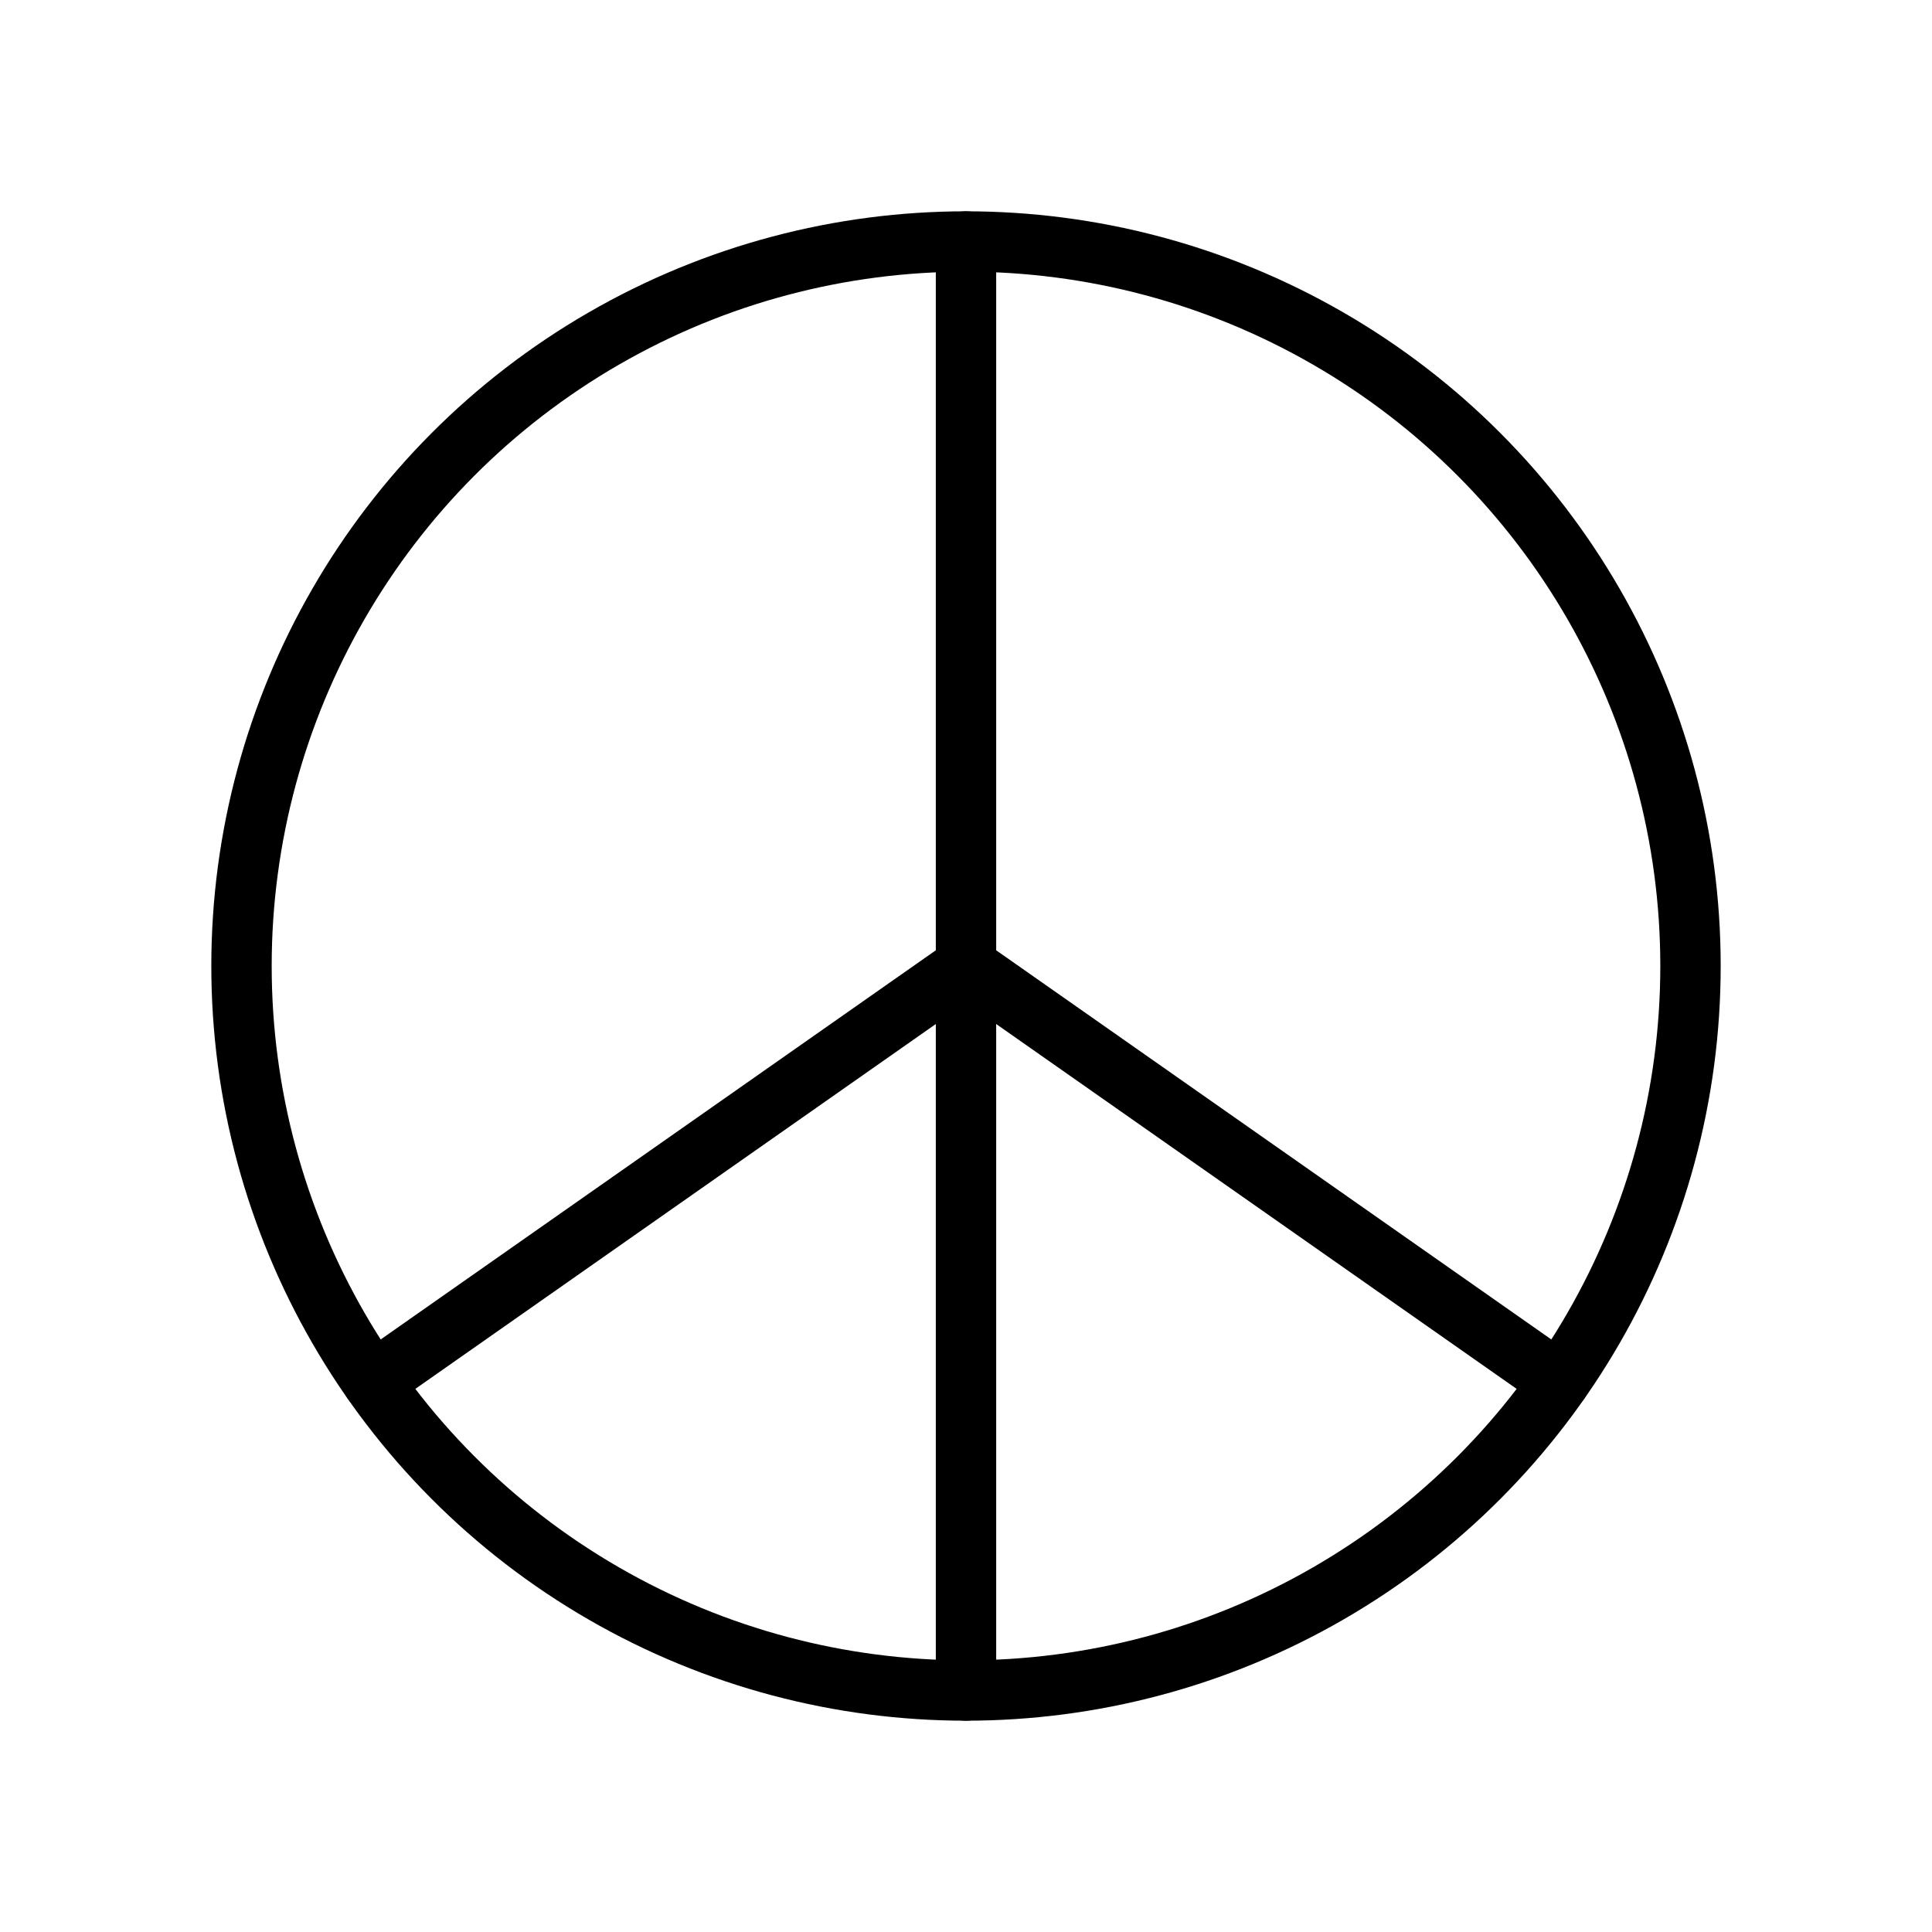
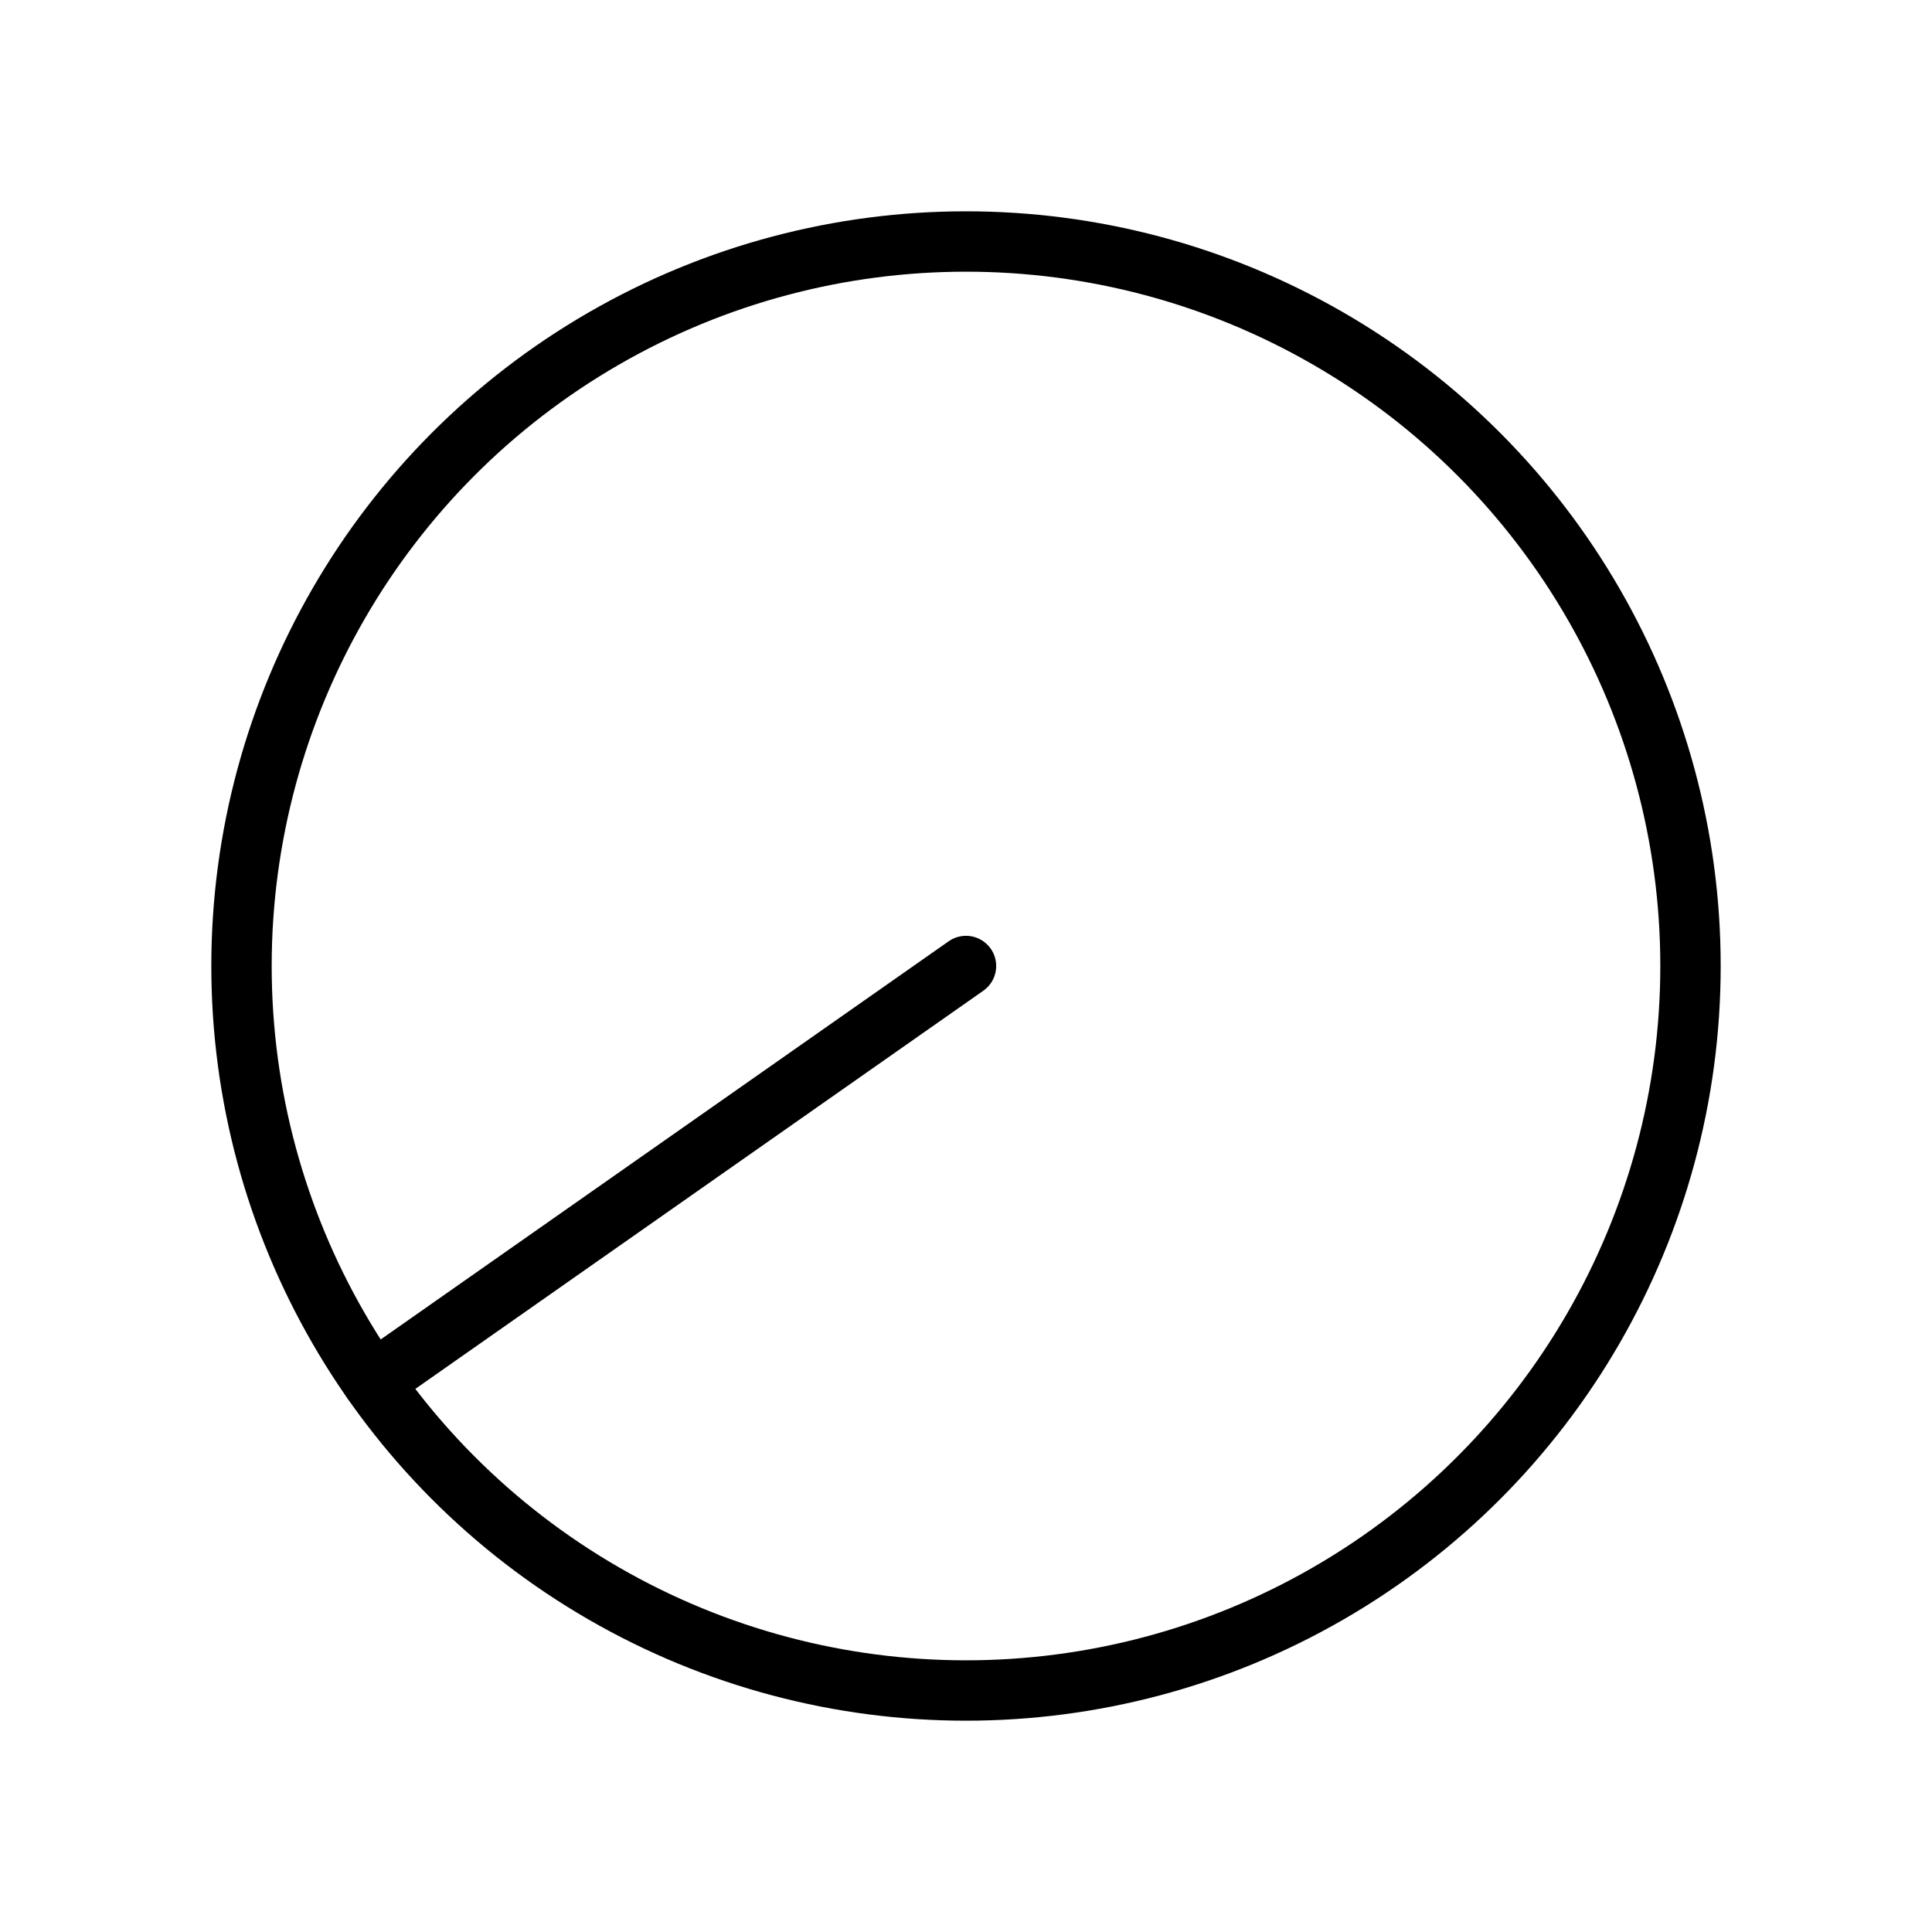
<svg xmlns="http://www.w3.org/2000/svg" viewBox="0 0 256 256">
  <rect width="256" height="256" fill="none" />
  <circle cx="128" cy="128" r="96" fill="none" stroke="#000" stroke-linecap="round" stroke-linejoin="round" stroke-width="8" />
-   <line x1="128" y1="128" x2="128" y2="224" fill="none" stroke="#000" stroke-linecap="round" stroke-linejoin="round" stroke-width="8" />
-   <line x1="128" y1="128" x2="206.6" y2="183.1" fill="none" stroke="#000" stroke-linecap="round" stroke-linejoin="round" stroke-width="8" />
  <line x1="128" y1="128" x2="49.4" y2="183.1" fill="none" stroke="#000" stroke-linecap="round" stroke-linejoin="round" stroke-width="8" />
-   <line x1="128" y1="128" x2="128" y2="32" fill="none" stroke="#000" stroke-linecap="round" stroke-linejoin="round" stroke-width="8" />
</svg>